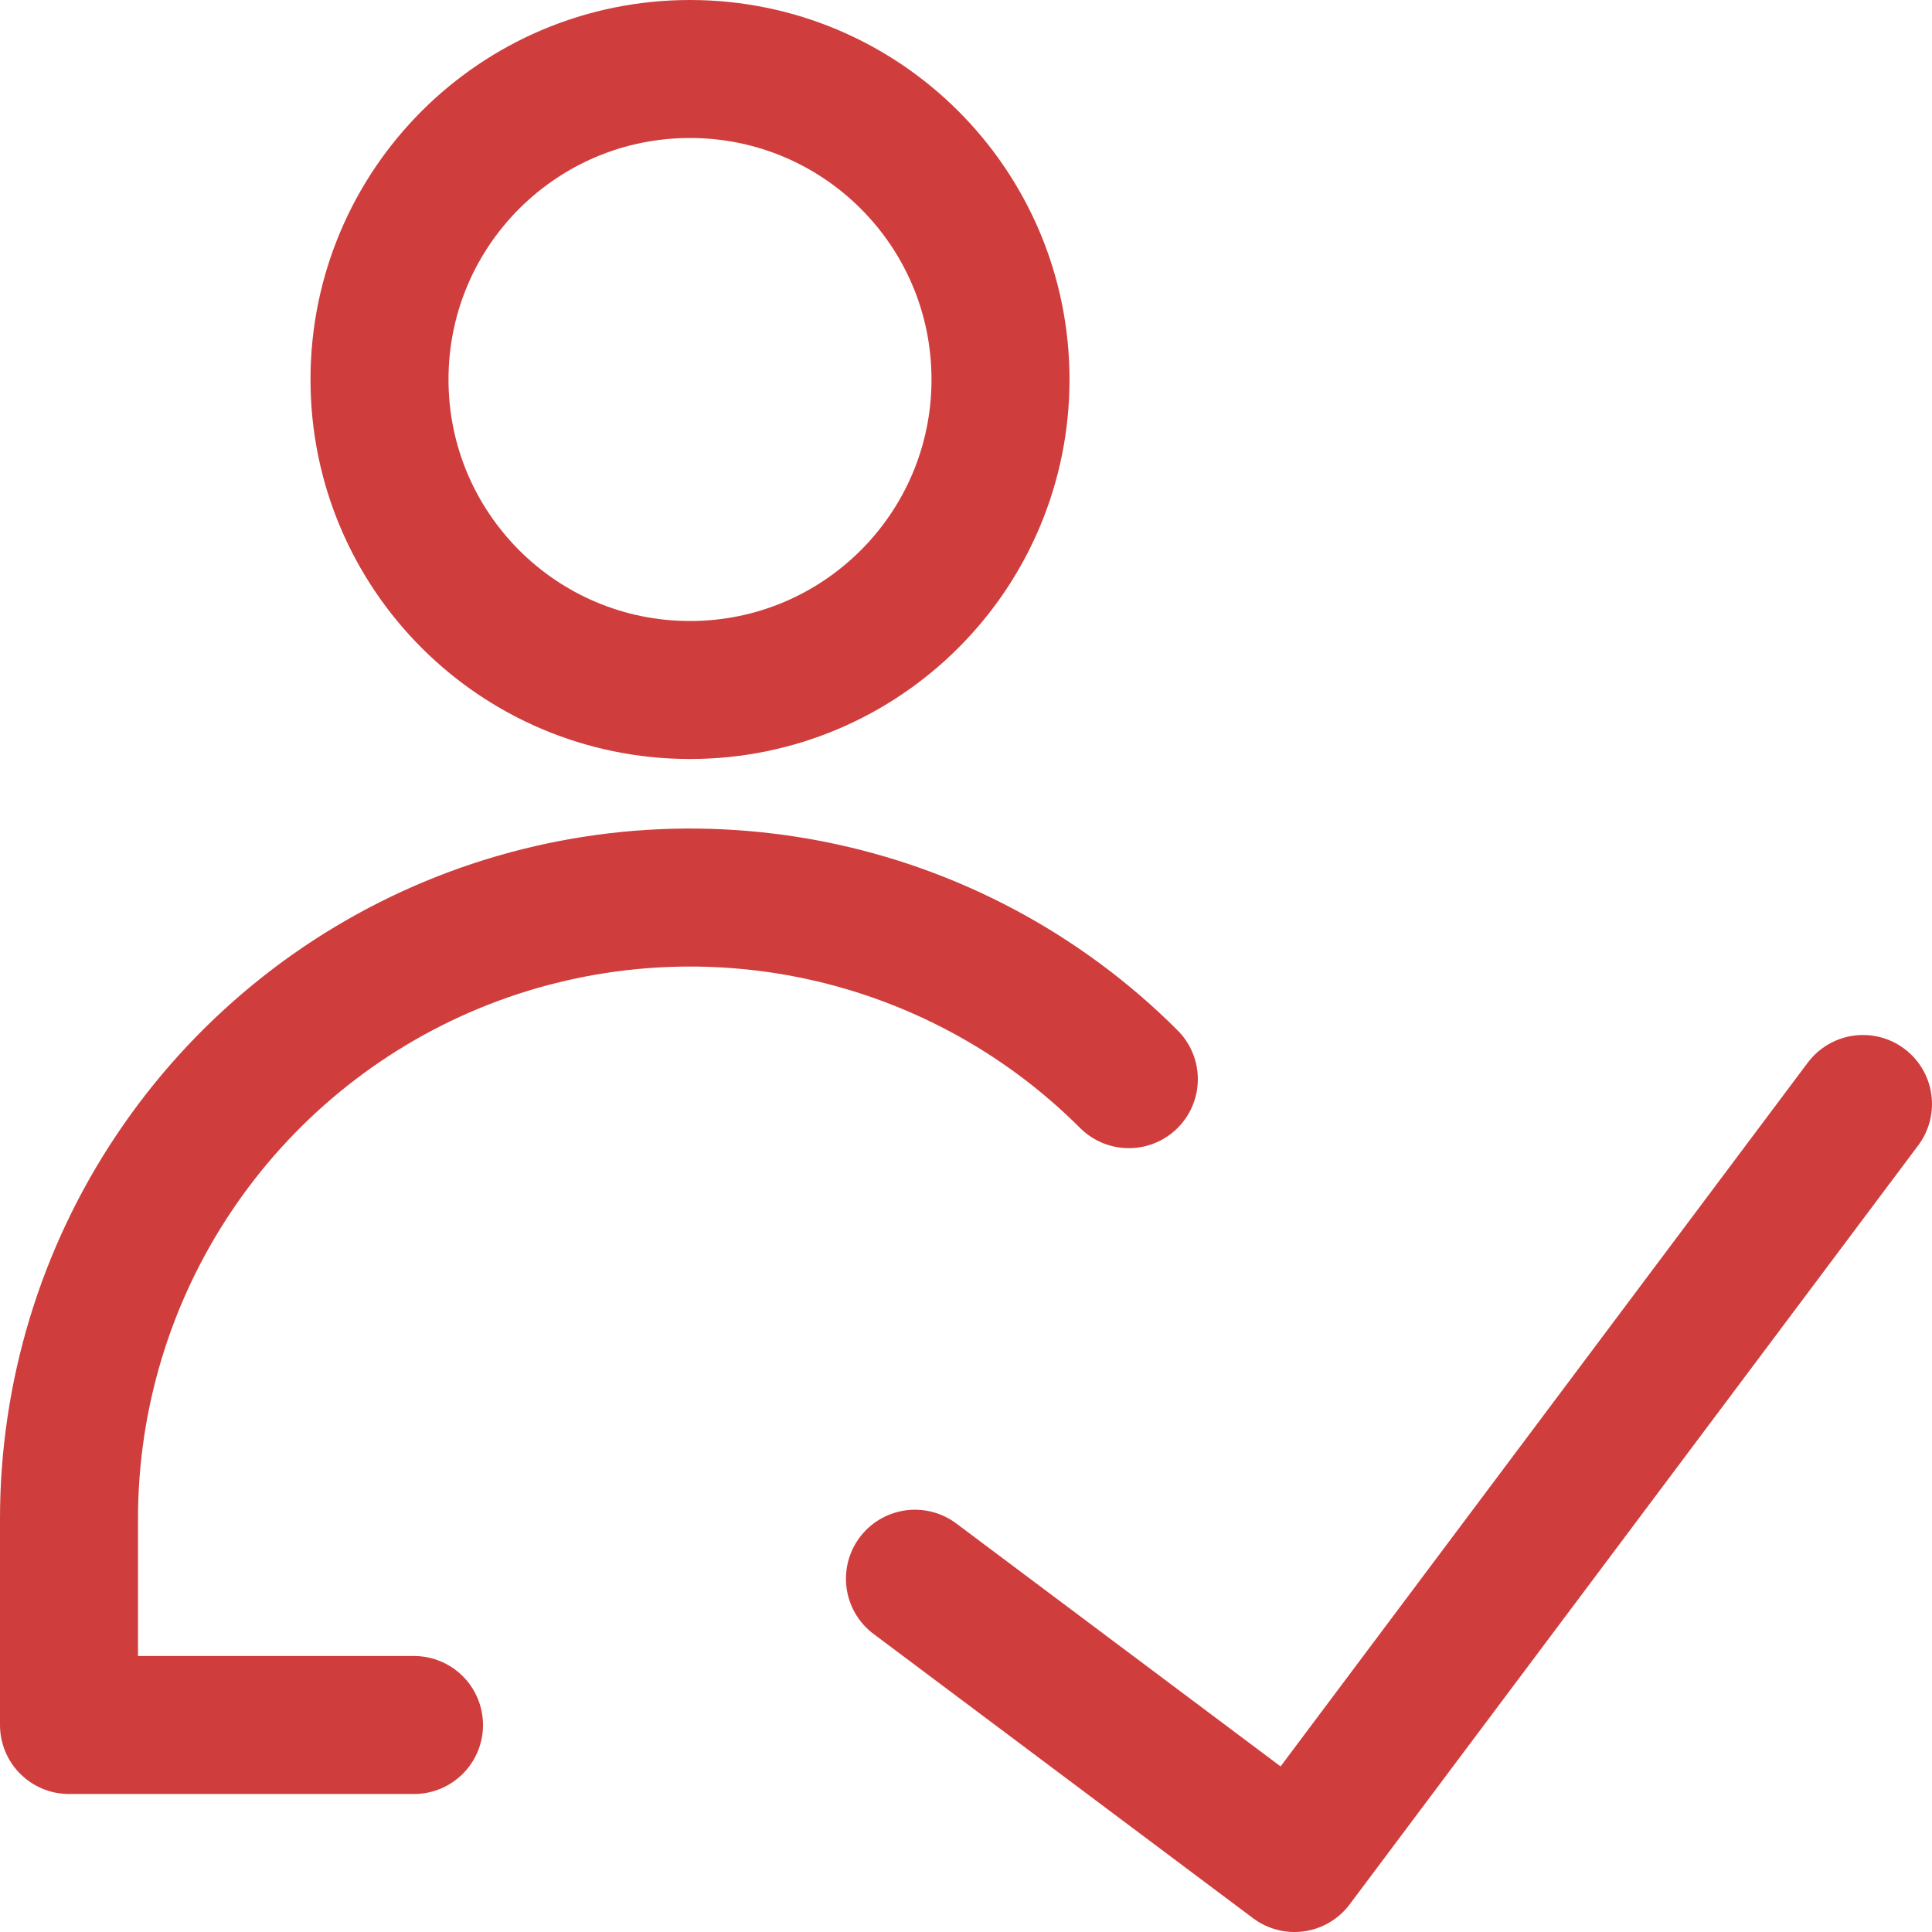
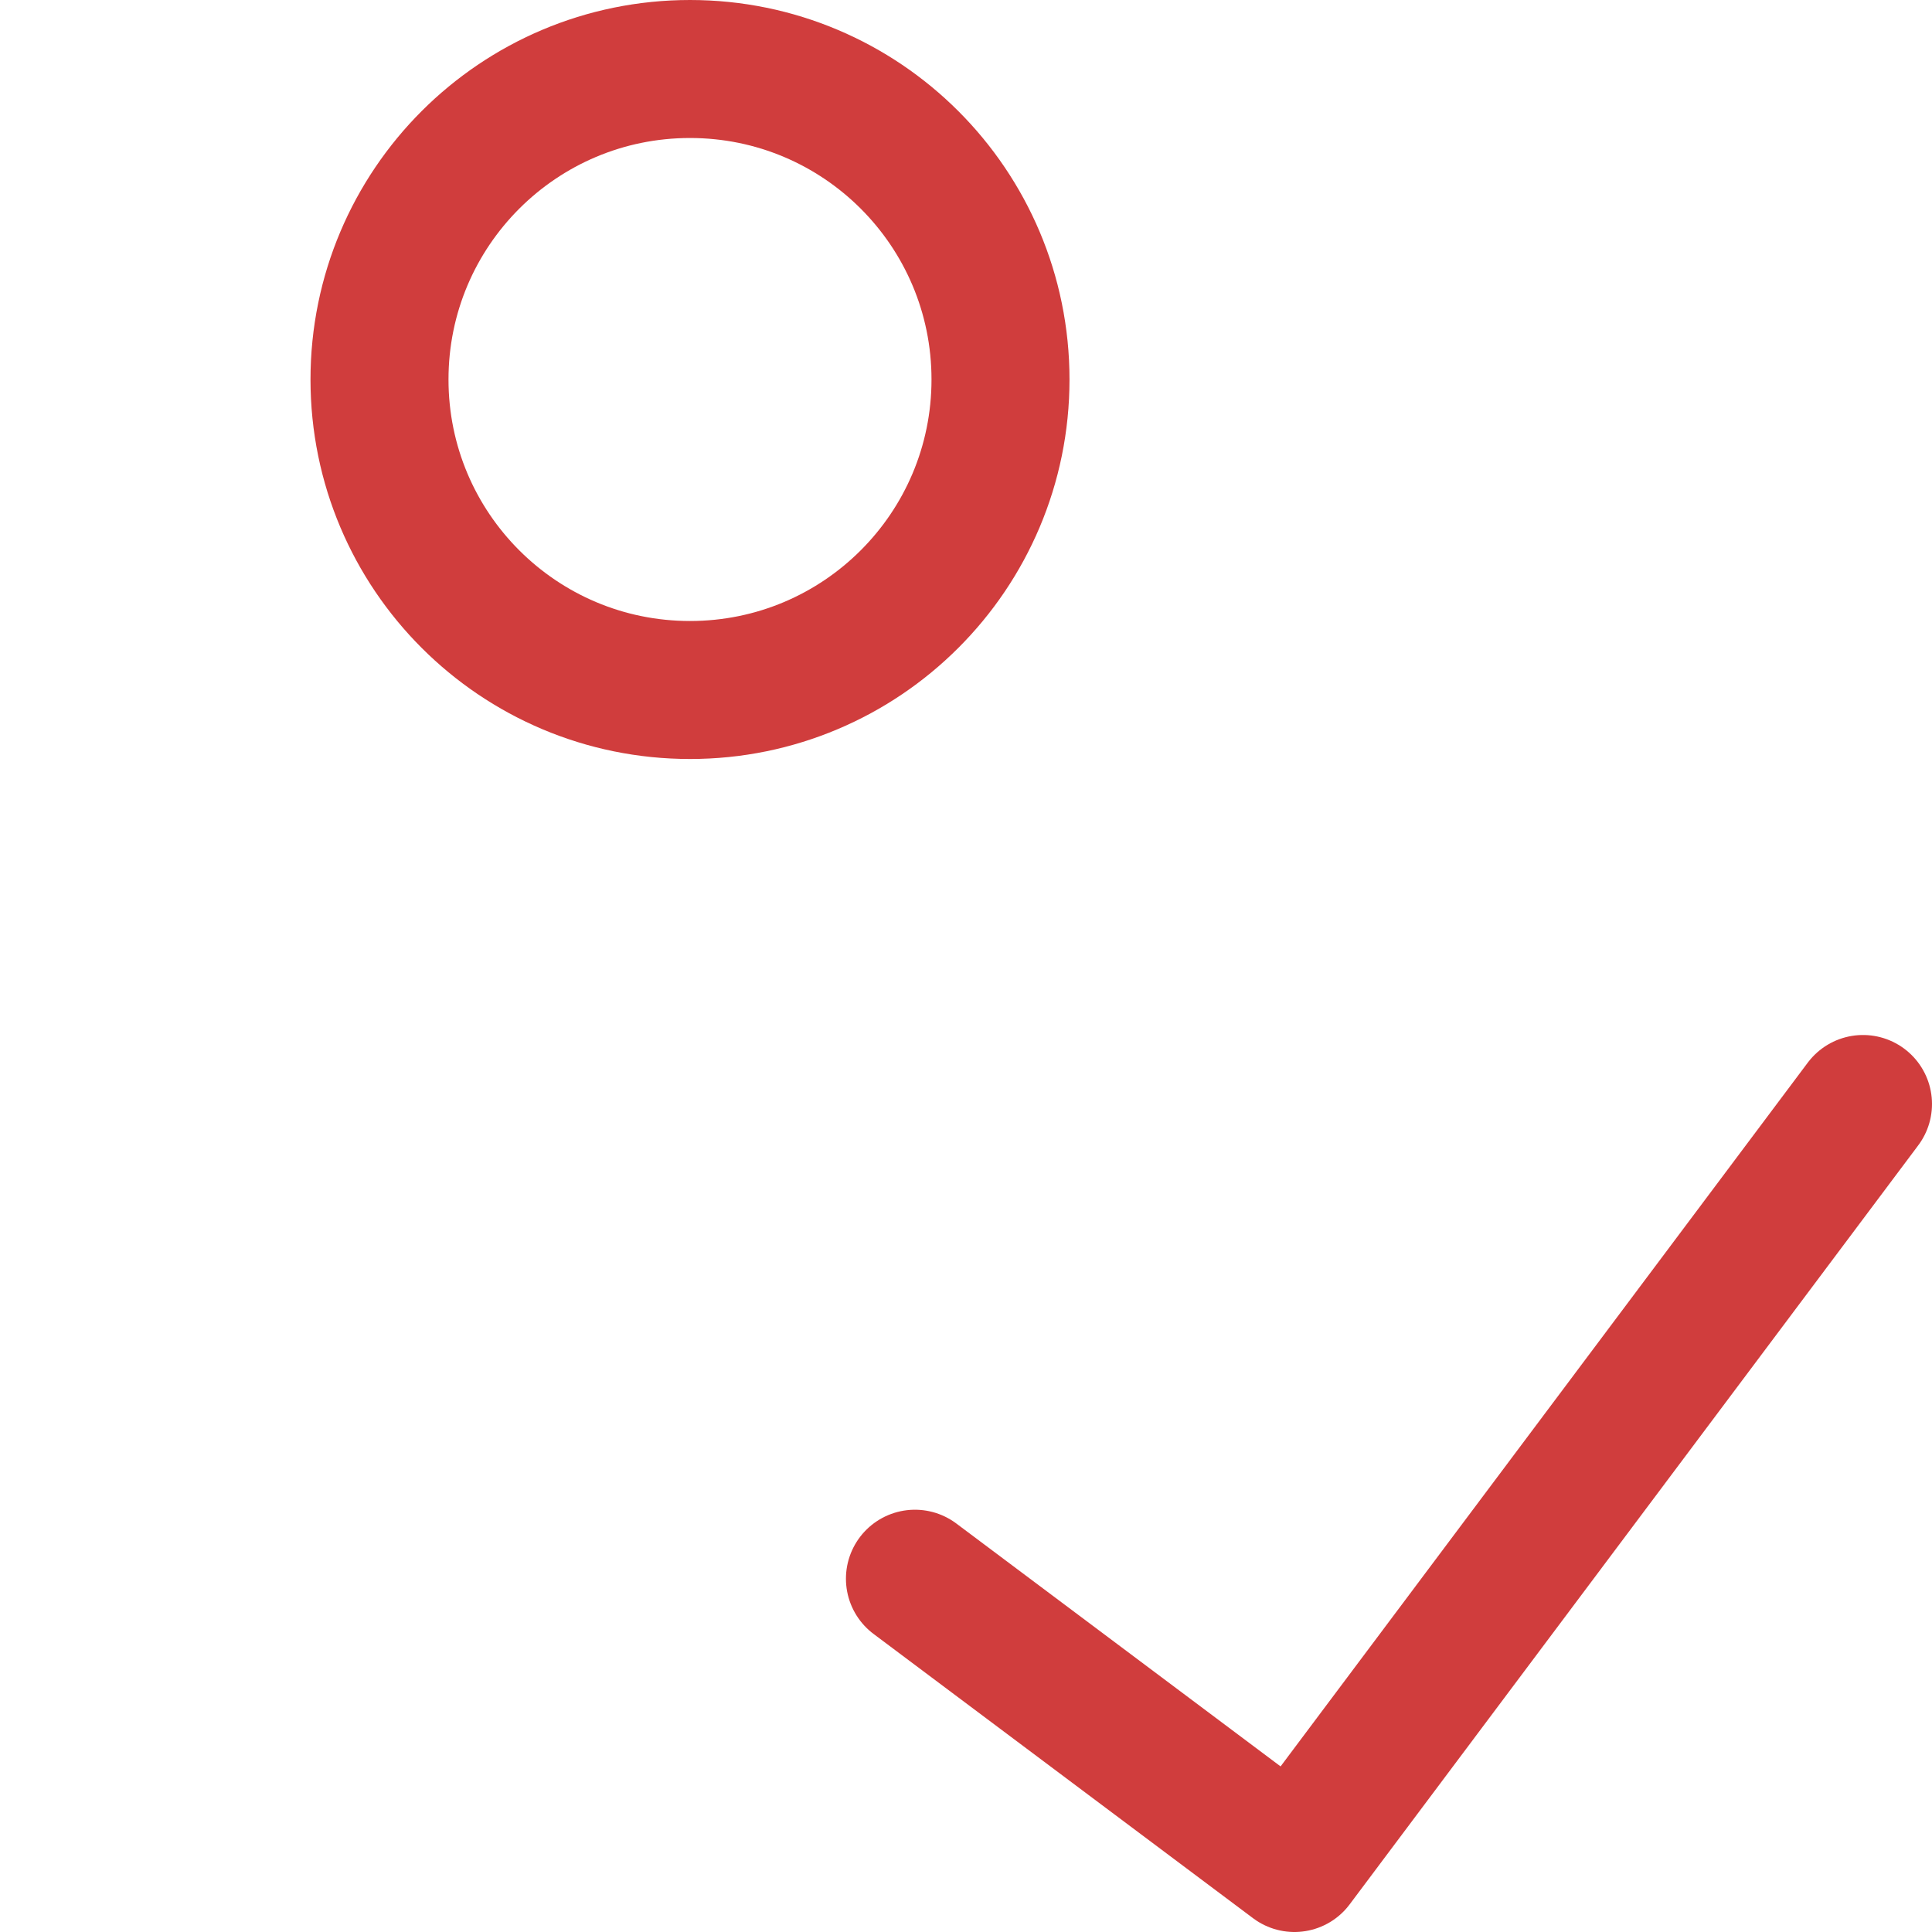
<svg xmlns="http://www.w3.org/2000/svg" width="14" height="14" viewBox="0 0 14 14" fill="none">
  <g clip-path="url(#clip0_1545_10422)">
    <path d="M13.5 8L9.38 13.5L6.63 11.44" stroke="#D03D3D" stroke-linecap="round" stroke-linejoin="round" />
    <path d="M5 5C6.243 5 7.25 3.993 7.25 2.75C7.25 1.507 6.243 0.5 5 0.5C3.757 0.5 2.75 1.507 2.75 2.75C2.75 3.993 3.757 5 5 5Z" stroke="#D03D3D" stroke-linecap="round" stroke-linejoin="round" />
-     <path d="M3 12.5H0.5V11C0.501 10.111 0.765 9.241 1.26 8.502C1.754 7.763 2.457 7.186 3.278 6.846C4.1 6.506 5.004 6.417 5.877 6.59C6.749 6.763 7.551 7.191 8.18 7.82" stroke="#D03D3D" stroke-linecap="round" stroke-linejoin="round" />
  </g>
  <defs>
    <clipPath id="clip0_1545_10422">
      <rect width="14" height="14" fill="white" />
    </clipPath>
  </defs>
</svg>